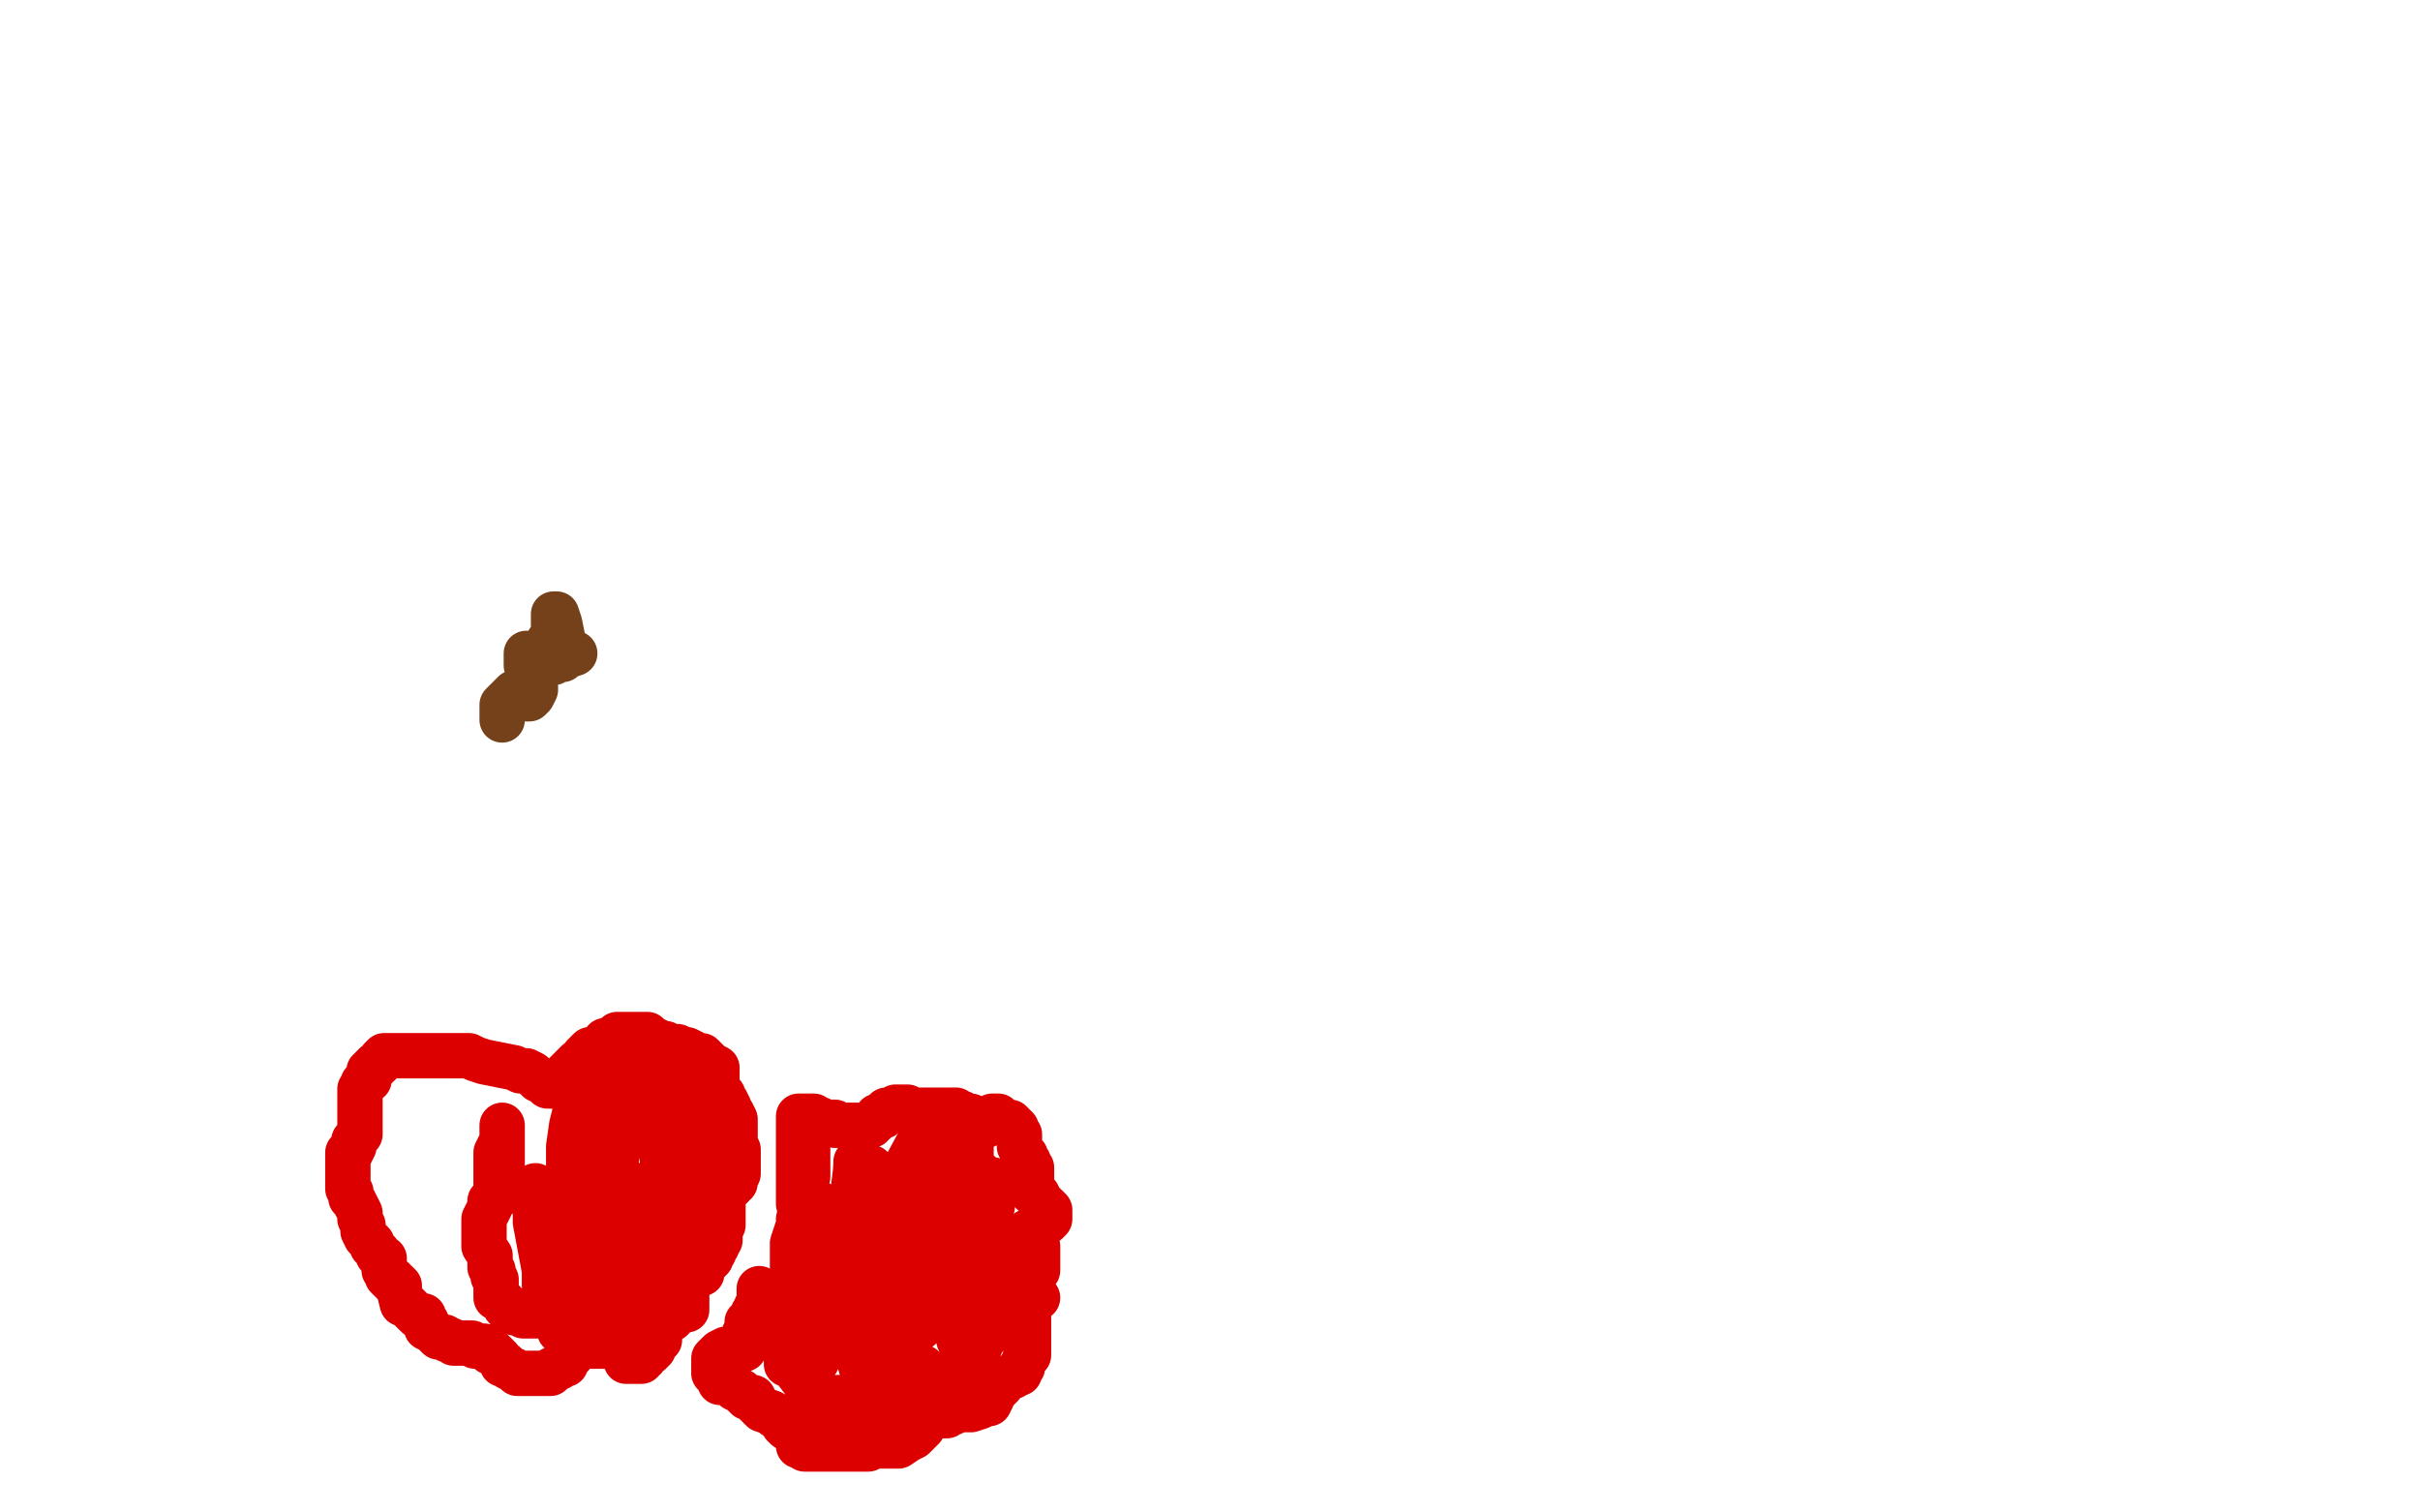
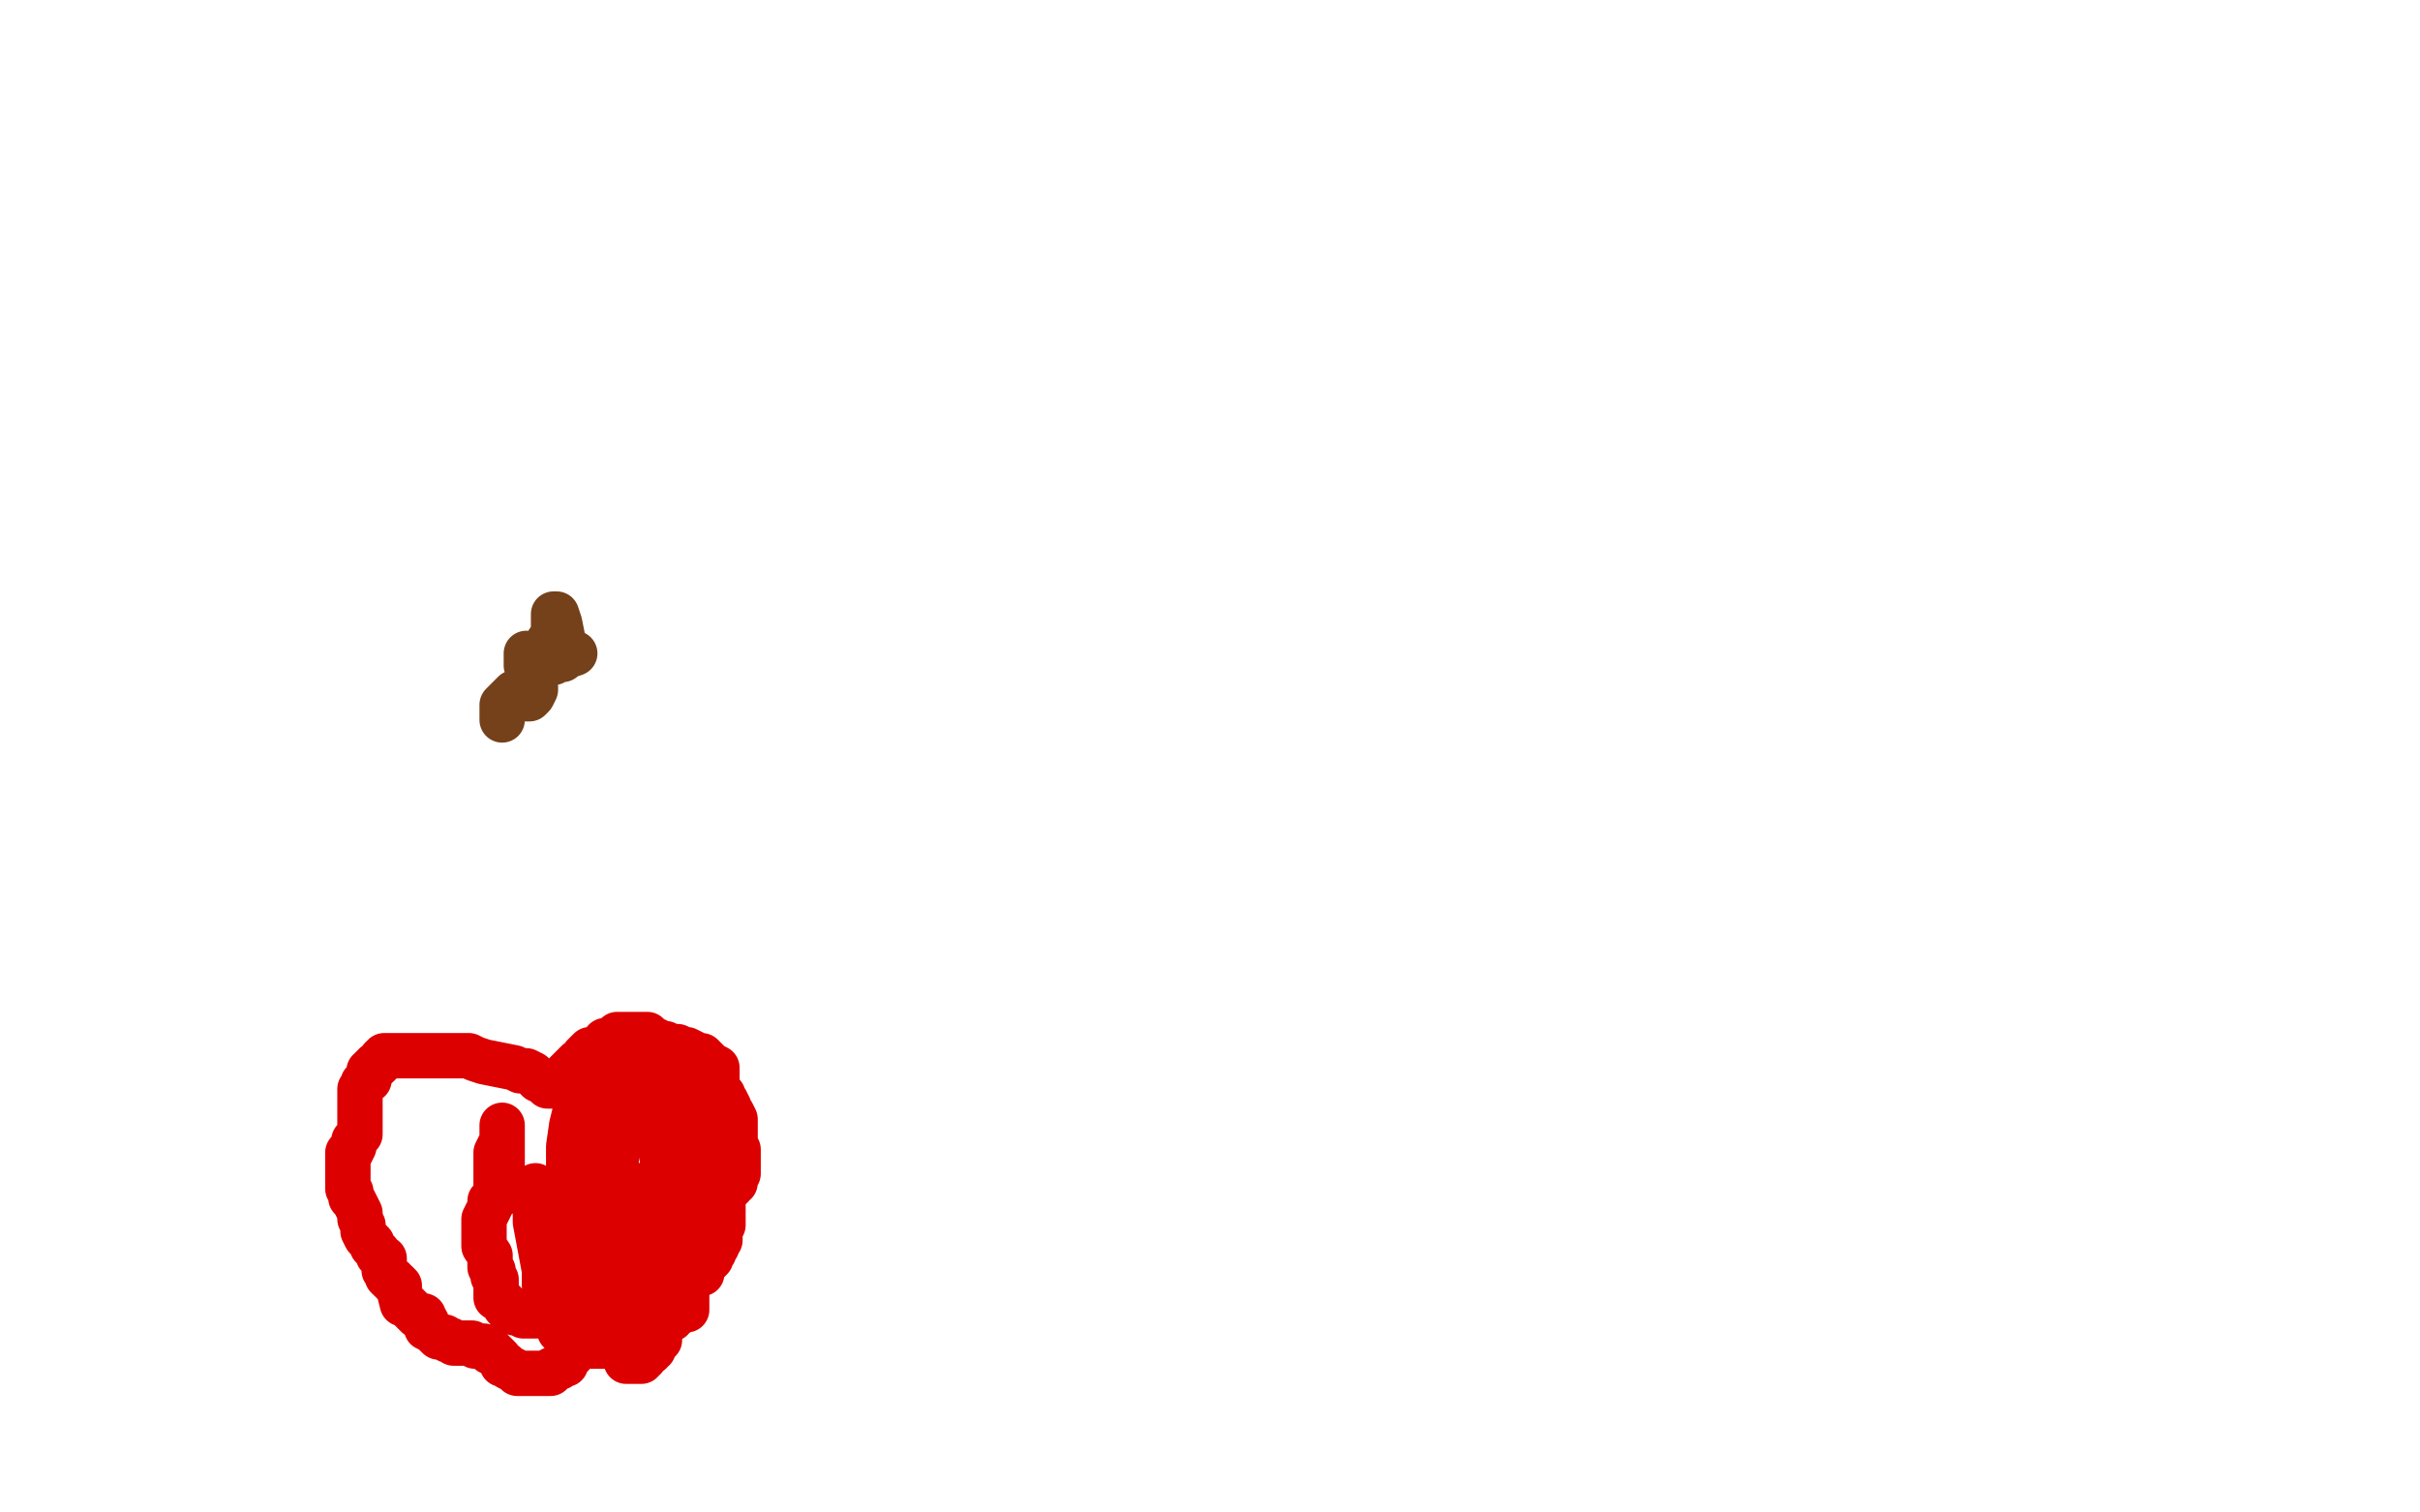
<svg xmlns="http://www.w3.org/2000/svg" width="800" height="500" version="1.1" style="stroke-antialiasing: false">
  <desc>This SVG has been created on https://colorillo.com/</desc>
  <rect x="0" y="0" width="800" height="500" style="fill: rgb(255,255,255); stroke-width:0" />
  <polyline points="220,353 218,355 216,357 215,358 214,358 213,360 212,362 211,363 211,364 209,366 209,368 208,369 208,370 207,374 205,376 204,382 202,388 201,391 201,394 200,395 200,394 200,392 200,390 200,388 200,389 200,396 200,403 200,410 200,417 200,421 200,423 200,422 202,420 208,409 212,400 216,395 216,394 216,398 216,419 215,428 215,437 214,438 214,439 214,438 214,429 214,420 215,412 216,407 216,406 216,408 214,413 211,418 209,421 206,424 206,426 206,425 206,423 207,421 207,420 207,429 207,434 207,438 207,442 207,443 207,442 207,433 207,430 207,428 207,429 207,434 206,438 206,440 206,439 206,437 207,435 208,433 208,436 208,438 208,442 208,443 208,445 208,446 207,447 207,448 207,449 207,450 208,450 209,450 210,450 211,450 212,450 212,449 213,449 213,448 215,447 215,446 216,446 216,445 217,444 217,443 218,443 218,442 218,440 218,439 218,437 219,437 219,436 219,435 219,434 219,433 220,432 221,431 222,431 224,430 225,429 226,428 227,427 227,428 227,429 227,430 227,431 227,432 227,433 227,431 227,430 227,428 227,427 227,425 228,424 228,423 229,422 230,421 232,421 232,420 232,419 233,418 234,417 235,416 235,415 236,414 236,413 236,412 237,412 237,411 238,410 238,409 238,408 238,406 239,405 239,404 239,403 239,402 239,401 239,400 239,399 239,397 239,395 240,394 241,393 242,392 242,391 243,391 243,390 243,388 244,388 244,386 244,384 244,383 244,382 244,381 244,380 243,379 243,378 243,376 243,375 243,374 243,373 243,371 243,370 242,368 241,368 241,367 241,366 240,364 239,363 239,362 238,361 237,360 237,359 237,357 237,355 237,354 237,353 235,352 234,351 233,350 232,349 231,349 230,349 229,348 227,347 226,347 224,347 224,346 223,346 222,346 220,345 219,345 218,345 217,344 216,344 214,342 213,342 211,342 210,342 208,342 207,342 206,342 204,342 203,343 202,344 200,344 200,345 198,346 197,347 195,347 194,348 193,349 192,351 191,351 190,352 189,353 188,354 187,355 186,356 186,357 185,358 184,359 183,359 181,359 181,358 180,358 179,357 178,357 176,355 174,354 172,354 170,353 165,352 160,351 157,350 155,349 154,349 153,349 152,349 151,349 149,349 148,349 147,349 146,349 145,349 144,349 143,349 139,349 135,349 130,349 129,349 127,349 126,350 126,351 125,352 124,352 124,353 123,353 123,354 122,354 122,355 122,356 122,357 121,357 120,358 120,359 119,360 119,362 119,363 119,365 119,366 119,367 119,368 119,369 119,370 119,371 119,373 119,375 118,376 117,377 117,378 117,379 116,381 115,381 115,382 115,383 115,384 115,386 115,388 115,389 115,390 115,391 115,392 115,393 116,394 116,395 116,396 117,397 118,399 119,401 119,403 120,405 120,406 120,407 121,409 123,411 123,412 125,414 125,415 127,416 127,417 127,418 127,419 127,420 128,421 128,422 129,423 130,423 130,424 131,424 132,425 132,426 132,427 133,431 134,431 136,433 138,435 140,435 140,436 141,437 141,439 143,440 144,441 145,442 146,442 147,442 148,443 149,443 150,444 151,444 152,444 153,444 155,444 156,444 157,445 158,445 159,445 160,445 161,446 162,447 163,447 165,449 166,451 167,451 168,452 170,453 171,454 172,454 173,454 174,454 175,454 176,454 177,454 179,454 180,454 182,454 182,453 184,452 185,452 186,451 187,451 187,450 188,449 188,448 189,448 189,447 189,446 189,445 190,445 191,445 192,445 193,445 194,445 195,445 197,445 199,445 200,445 201,445 202,445 203,445 204,445 205,445 207,445 207,444 208,443 209,443 210,442 212,442 213,441 214,440 215,440 216,440 217,440 217,439 218,439 219,439 219,438 220,437 221,436 222,436 222,435 223,435 223,433 225,432 225,431 225,430 225,429 225,426 225,424 225,420 225,416 225,414 225,411 223,409 222,408 220,405 219,402 217,397 217,395 215,393 215,391 216,391 217,390 219,387 219,380 219,378 219,377 219,378 219,384 219,390 220,394 220,395 221,396 222,397 222,395 222,391 222,382 222,377 222,373 223,377 223,380 224,383 224,386 225,389 225,390 225,389 226,387 226,386 227,386 228,386 229,385 229,383 229,377 229,375 229,374 229,375 228,382 228,386 228,391 228,395 228,397 228,399 228,397 228,391 228,385 228,382 228,378 227,376 226,373 226,372 225,371 224,370 223,368 221,368 221,367 219,366 217,365 216,364 215,364 213,364 212,364 211,364 210,364 209,364 208,364 205,365 204,366 200,369 196,373 193,376 192,379 192,378 196,370 197,363 198,358 198,356 198,355 196,359 190,377 190,383 188,388 188,391 188,392 188,390 188,379 189,372 190,368 192,364 192,362 192,360 192,358 193,356 194,355 194,354 195,354 197,354 198,353 199,353 200,352 201,352 202,352 203,351 204,351 205,351 206,351 208,351 209,351 210,351 211,351 213,351 215,351 216,351 217,351 218,352 219,353 221,353 222,354 223,355 224,356 225,357 225,359 225,360 225,361 226,362 226,363 227,363 227,365 227,367 228,368 228,370 228,372 228,374 228,376 228,377 227,379 226,381 225,383 224,386 223,388 223,390 222,392 220,394 219,398 217,402 214,405 214,406 213,406 210,402 203,384 198,371 195,364 193,361 193,364 193,373 193,385 191,394 190,401 188,408 188,413 187,415 186,415 183,412 181,403 179,396 178,394 177,392 177,399 177,404 180,420 180,425 181,428 183,430 183,428 184,426 184,425 184,427 185,432 185,437 185,439 185,440 186,440 188,436 188,433 188,429 189,428 189,427 190,426 190,427 190,429 189,434 189,437 188,438 188,436 188,433 190,428 190,426 190,427 190,430 190,431 190,433 191,433 191,432 192,432 193,432 194,432 195,432 195,429 196,427 197,425 197,424 197,423 195,423 194,424 193,426 192,428 190,429 189,431 187,432 185,433 183,433 181,434 180,434 180,435 179,435 178,435 176,435 175,435 173,435 173,434 172,434 171,434 170,434 169,433 168,433 167,432 167,431 166,430 164,429 164,426 164,425 164,423 163,422 163,421 163,420 162,419 162,417 162,415 160,412 160,409 160,405 160,403 161,401 162,399 162,397 164,396 164,393 164,391 164,387 164,385 164,383 164,381 166,377 166,374 166,373 166,372 166,373 166,376 166,381 166,385 166,389 166,391 166,393 166,394" style="fill: none; stroke: #dc0000; stroke-width: 15; stroke-linejoin: round; stroke-linecap: round; stroke-antialiasing: false; stroke-antialias: 0; opacity: 1.0" />
-   <polyline points="264,373 264,374 264,374 265,375 265,375 265,376 265,377 265,378 267,380 267,382 267,383 267,384 267,385 267,386 267,387 267,388 267,389 266,389 266,390 266,391 266,392 266,393 266,394 266,395 265,395 265,396 265,397 265,398 264,398 264,396 264,395 264,394 264,393 264,392 264,391 264,390 264,389 264,387 264,386 264,385 264,384 264,383 264,382 264,381 264,380 264,378 264,377 264,376 264,375 264,373 264,372 264,371 264,369 265,369 266,369 267,369 268,369 269,369 270,370 271,370 273,371 274,371 275,371 276,371 276,372 277,372 278,372 279,372 281,372 282,372 283,372 284,372 285,372 286,372 287,372 288,372 288,371 289,371 290,369 291,369 292,369 292,368 293,367 294,367 295,367 296,367 296,366 298,366 299,366 300,366 301,367 303,367 305,367 307,367 308,367 311,367 312,367 313,367 314,367 315,367 316,367 317,368 318,368 319,369 321,369 321,370 322,370 323,371 324,371 325,372 326,372 327,371 328,370 328,369 330,369 330,370 331,370 332,371 333,371 334,371 335,372 336,373 336,374 337,375 337,376 337,377 337,378 337,379 338,381 338,382 339,382 339,383 340,384 340,385 341,386 341,388 341,390 341,392 341,393 341,394 343,395 343,396 344,398 345,398 345,399 346,399 347,400 347,401 347,403 346,404 344,405 343,406 342,406 340,407 340,408 339,409 338,410 338,411 338,412 339,412 341,412 342,412 343,412 343,414 343,415 343,416 343,418 343,419 343,420 342,421 340,422 340,423 339,423 338,423 338,424 337,424 336,425 336,426 336,427 335,427 335,428 334,429 334,430 333,431 332,431 331,432 329,433 328,433 327,433 326,433 326,434 327,434 328,433 329,433 330,431 331,429 332,428 333,428 334,428 336,428 336,429 337,429 338,430 340,432 340,434 340,436 340,437 340,438 340,439 340,440 340,441 340,442 340,443 340,445 340,446 340,448 339,448 339,449 338,451 338,452 337,453 337,454 336,454 335,455 334,455 333,456 332,456 331,458 330,459 329,459 328,462 327,464 326,464 324,465 321,466 320,466 319,466 317,466 316,466 315,467 314,467 313,467 313,468 312,468 311,468 310,468 308,468 308,467 308,465 308,464 309,462 310,460 312,457 315,455 316,453 317,453 319,453 320,452 320,451 320,448 321,448 322,446 323,446 323,445 324,445 324,444 325,443 326,441 328,440 329,439 329,438 329,437 329,435 330,435 330,434 331,434 332,433 332,431 332,430 332,429 333,428 334,427 334,426 335,425 335,424 336,423 337,422 339,422 339,423 339,424 339,425 339,427 340,427 340,428 341,428 342,429 343,429" style="fill: none; stroke: #dc0000; stroke-width: 15; stroke-linejoin: round; stroke-linecap: round; stroke-antialiasing: false; stroke-antialias: 0; opacity: 1.0" />
-   <polyline points="289,428 289,436 289,436 289,447 289,447 289,454 289,454 289,458 289,458 290,458 293,454 298,442 302,429 304,412 305,397 305,394 305,396 305,401 305,415 305,423 305,430 305,434 307,432 310,423 311,402 314,383 316,374 316,371 317,371 317,372 317,386 317,397 317,410 317,413 317,417 317,416 319,405 321,393 321,383 321,381 321,379 321,382 321,394 321,407 321,419 320,427 320,431 320,429 320,425 322,412 324,400 324,392 324,388 324,390 324,402 324,416 324,423 324,429 324,431 324,432 324,431 325,422 325,407 327,395 327,392 327,400 327,412 325,424 324,431 324,435 324,437 324,432 324,426 325,412 328,399 328,392 328,390 328,392 327,409 325,422 322,434 320,440 319,445 318,446 318,445 317,443 317,434 317,425 317,410 317,401 317,397 317,395 317,396 315,403 308,418 304,433 304,435 304,439 304,438 306,428 311,416 312,401 312,388 312,379 312,377 312,376 311,376 309,376 303,379 296,392 290,408 286,423 284,432 284,437 284,438 284,435 285,429 289,414 292,403 293,395 293,392 293,394 293,405 293,419 292,427 290,434 290,437 289,438 289,434 289,429 289,412 289,391 289,387 288,386 287,391 284,398 284,406 284,412 283,417 282,421 282,419 282,408 282,394 283,386 283,385 283,384 283,385 282,397 278,410 275,423 273,430 272,435 272,437 271,437 271,433 271,419 271,405 271,400 271,398 271,401 268,404 264,417 260,432 258,439 257,441 256,441 254,441 253,439 253,434 251,428 251,426 251,427 251,428 251,430 251,431 250,432 250,434 249,434 249,435 248,436 247,437 247,438 247,439 247,440 246,441 246,442 246,444 246,446 244,446 242,446 241,446 240,446 238,447 237,448 236,449 236,450 236,451 236,452 236,453 236,454 238,455 238,457 239,457 240,457 242,458 243,459 245,460 246,461 247,462 248,462 249,462 250,464 251,465 252,466 255,467 256,468 257,468 259,470 259,471 260,472 261,472 263,474 263,475 264,477 264,478 265,478 266,479 268,479 272,479 276,479 278,479 281,479 282,479 284,479 286,479 287,479 289,478 290,478 291,478 292,478 293,478 295,478 296,478 297,478 300,476 302,475 303,474 304,473 305,472 306,470 306,469 307,467 307,465 307,463 307,464 307,465 304,469 300,471 293,474 287,474 283,474 280,473 280,470 277,465 277,463 277,462 276,464 276,466 276,470 276,471 278,467 282,463 285,458 289,452 290,451 290,452 289,458 288,460 288,462 288,463 289,463 293,462 297,460 302,456 304,455 305,454 305,453 305,452 303,452 302,452 300,454 298,455 295,457 294,457 292,458 291,458 290,458 285,453 282,443 281,433 280,423 280,418 280,417 279,417 274,427 274,432 270,438 266,443 262,447 260,450 260,451 260,448 260,446 262,438 266,430 266,426 267,425 268,430 268,436 270,444 270,447 270,449 270,450 270,449 268,444 267,442 266,442 263,442 262,443 260,445 260,447 260,449 260,450 263,453 266,457 269,464 270,465 271,467 271,466 270,465 269,464 267,461 267,458 265,454 264,446 264,439 264,434 264,427 266,424 267,423 268,422 268,421 270,420 270,418 270,416 270,415 270,412 270,408 270,406 270,405 270,407 269,413 268,419 268,424 268,427 268,428 267,428 266,428 264,428 262,425 262,418 262,411 264,405 264,403" style="fill: none; stroke: #dc0000; stroke-width: 15; stroke-linejoin: round; stroke-linecap: round; stroke-antialiasing: false; stroke-antialias: 0; opacity: 1.0" />
-   <polyline points="267,411 267,413 267,413 267,418 267,418 268,421 269,422" style="fill: none; stroke: #dc0000; stroke-width: 15; stroke-linejoin: round; stroke-linecap: round; stroke-antialiasing: false; stroke-antialias: 0; opacity: 1.0" />
  <polyline points="176,221 176,220 175,218 174,216 174,217 174,220 175,223 175,224 175,225 176,225 176,224 176,222 176,218 176,216 177,216 179,216 180,217 181,217 183,217 185,217 187,217 190,216 189,216 187,215 186,215 186,216 186,218 186,217 186,215 186,211 185,206 184,203 183,203 183,205 183,213 183,217 183,219 183,218 183,215 183,213 183,211 182,211 178,217 175,223 175,226 174,230 174,231 175,231 176,230 177,228 177,227 176,227 170,229 169,230 168,231 166,233 166,235 166,238" style="fill: none; stroke: #74411a; stroke-width: 15; stroke-linejoin: round; stroke-linecap: round; stroke-antialiasing: false; stroke-antialias: 0; opacity: 1.0" />
</svg>